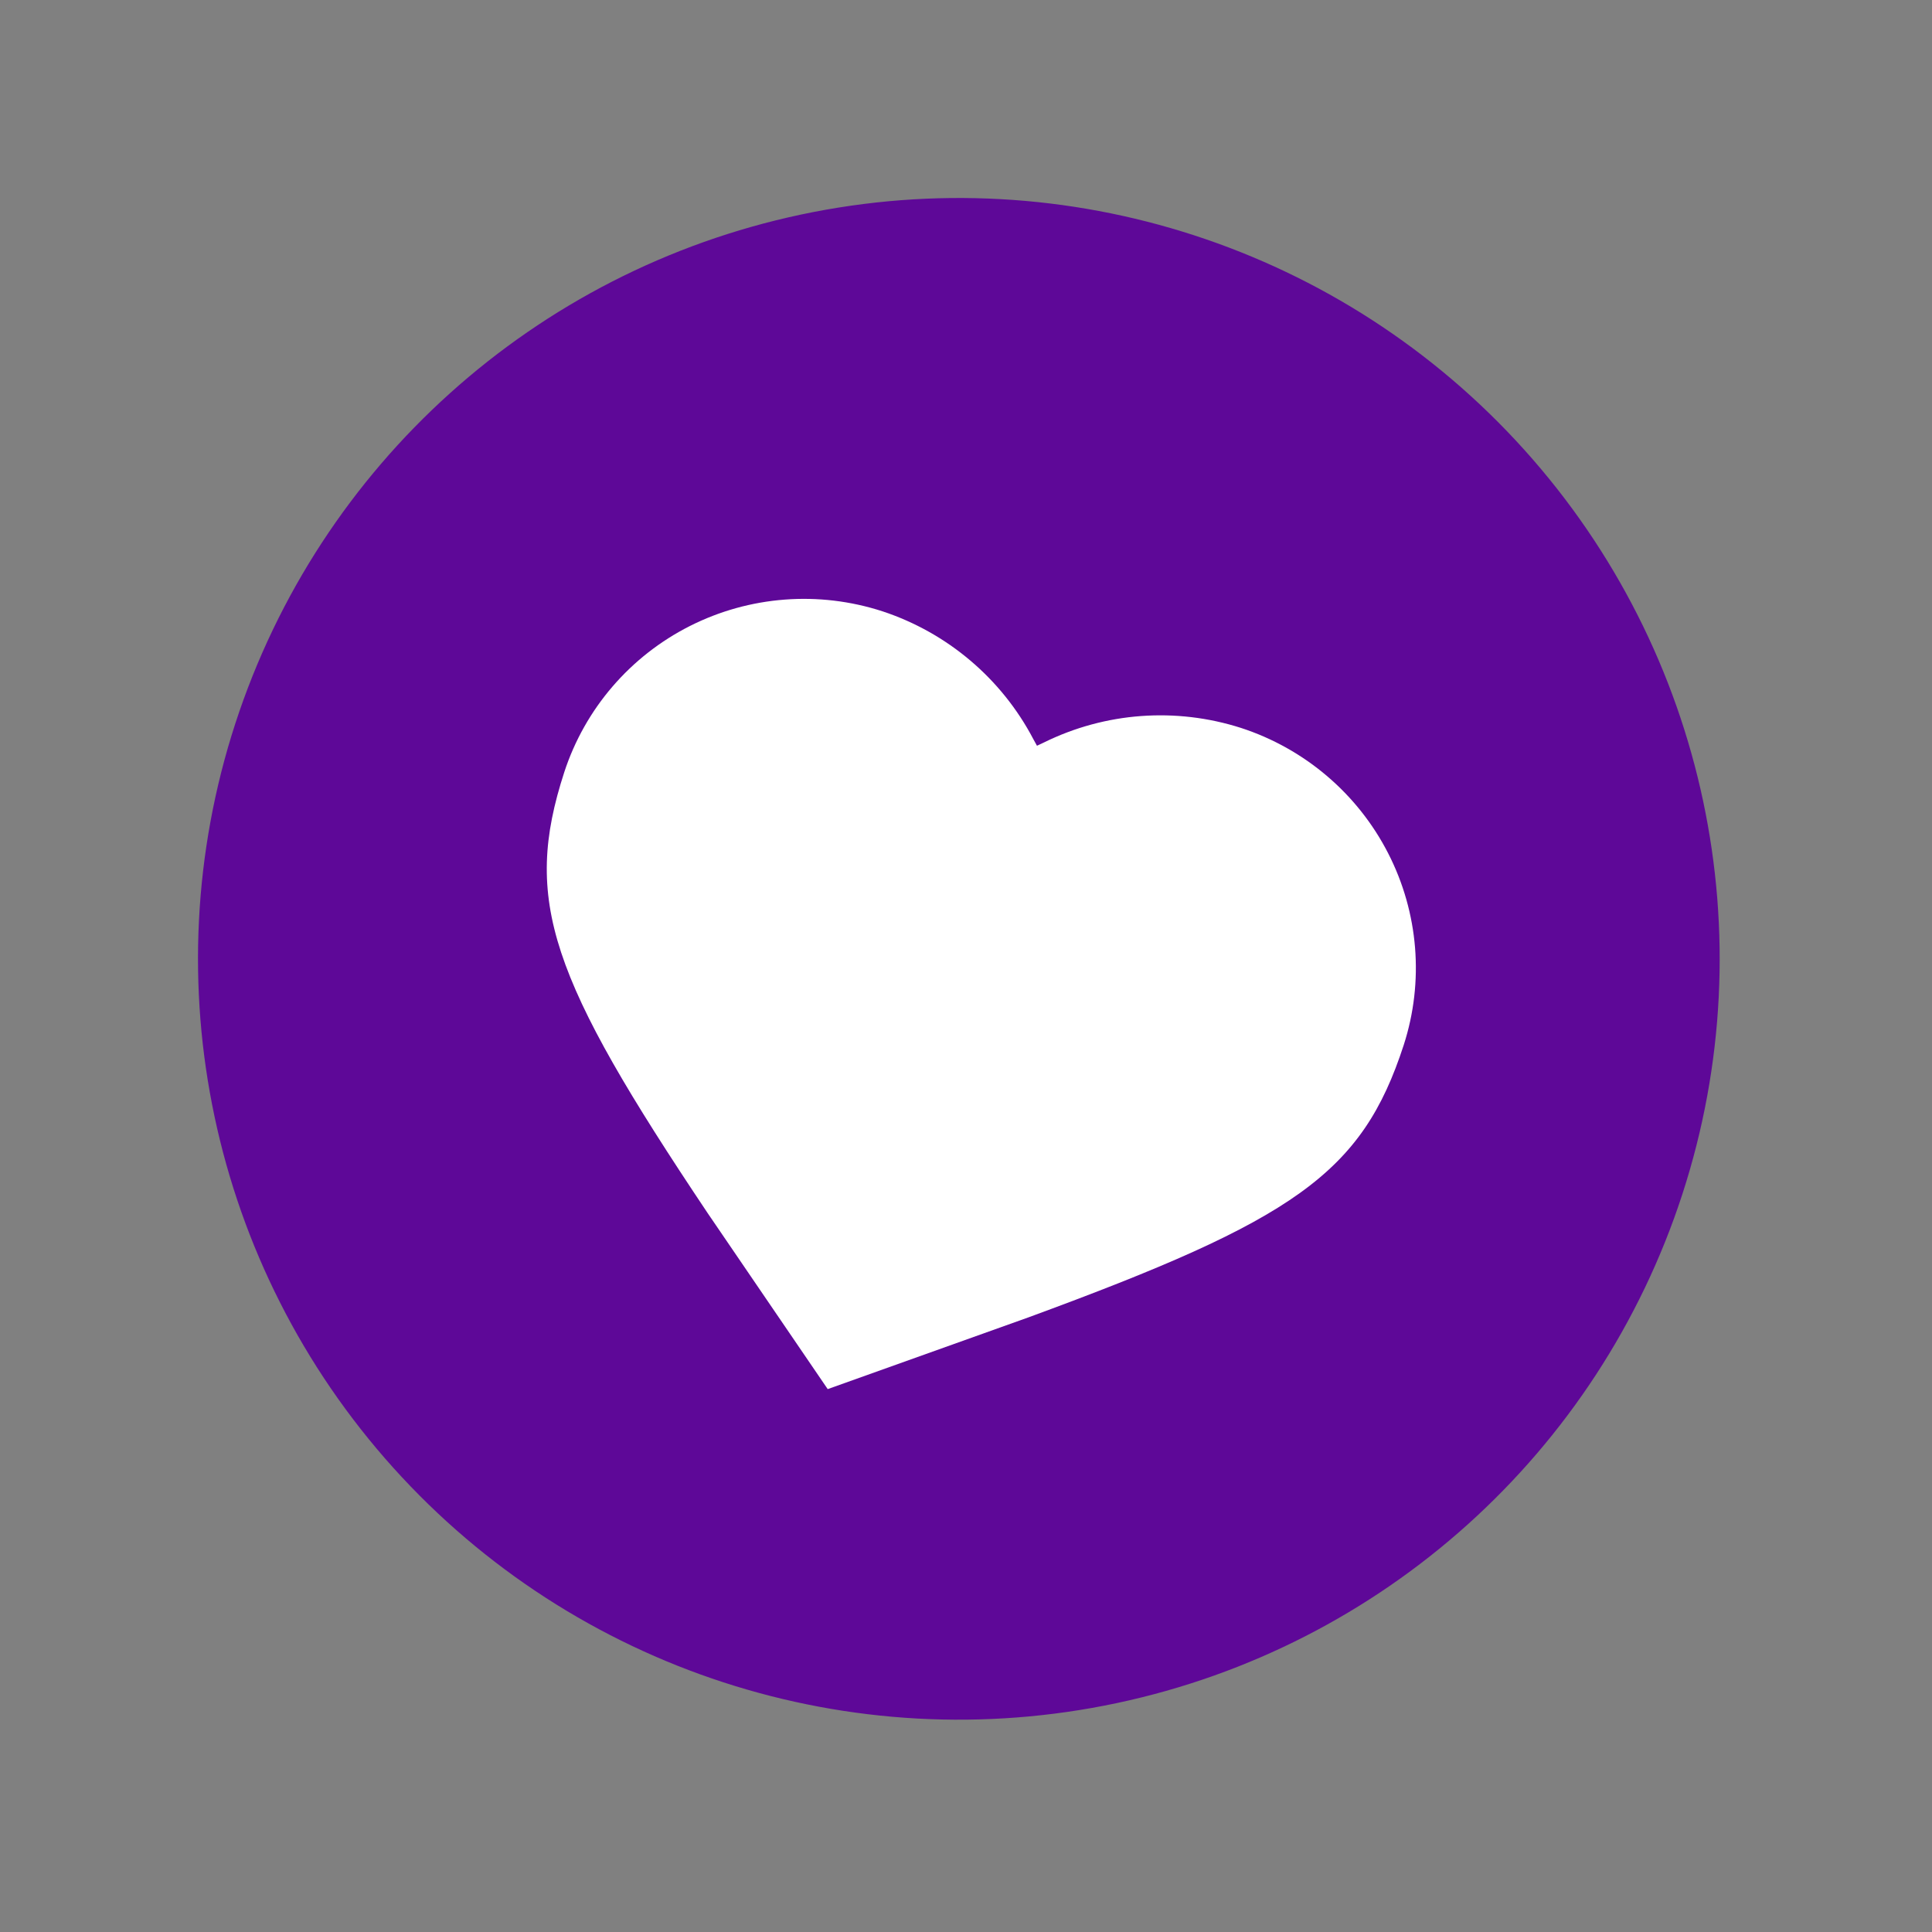
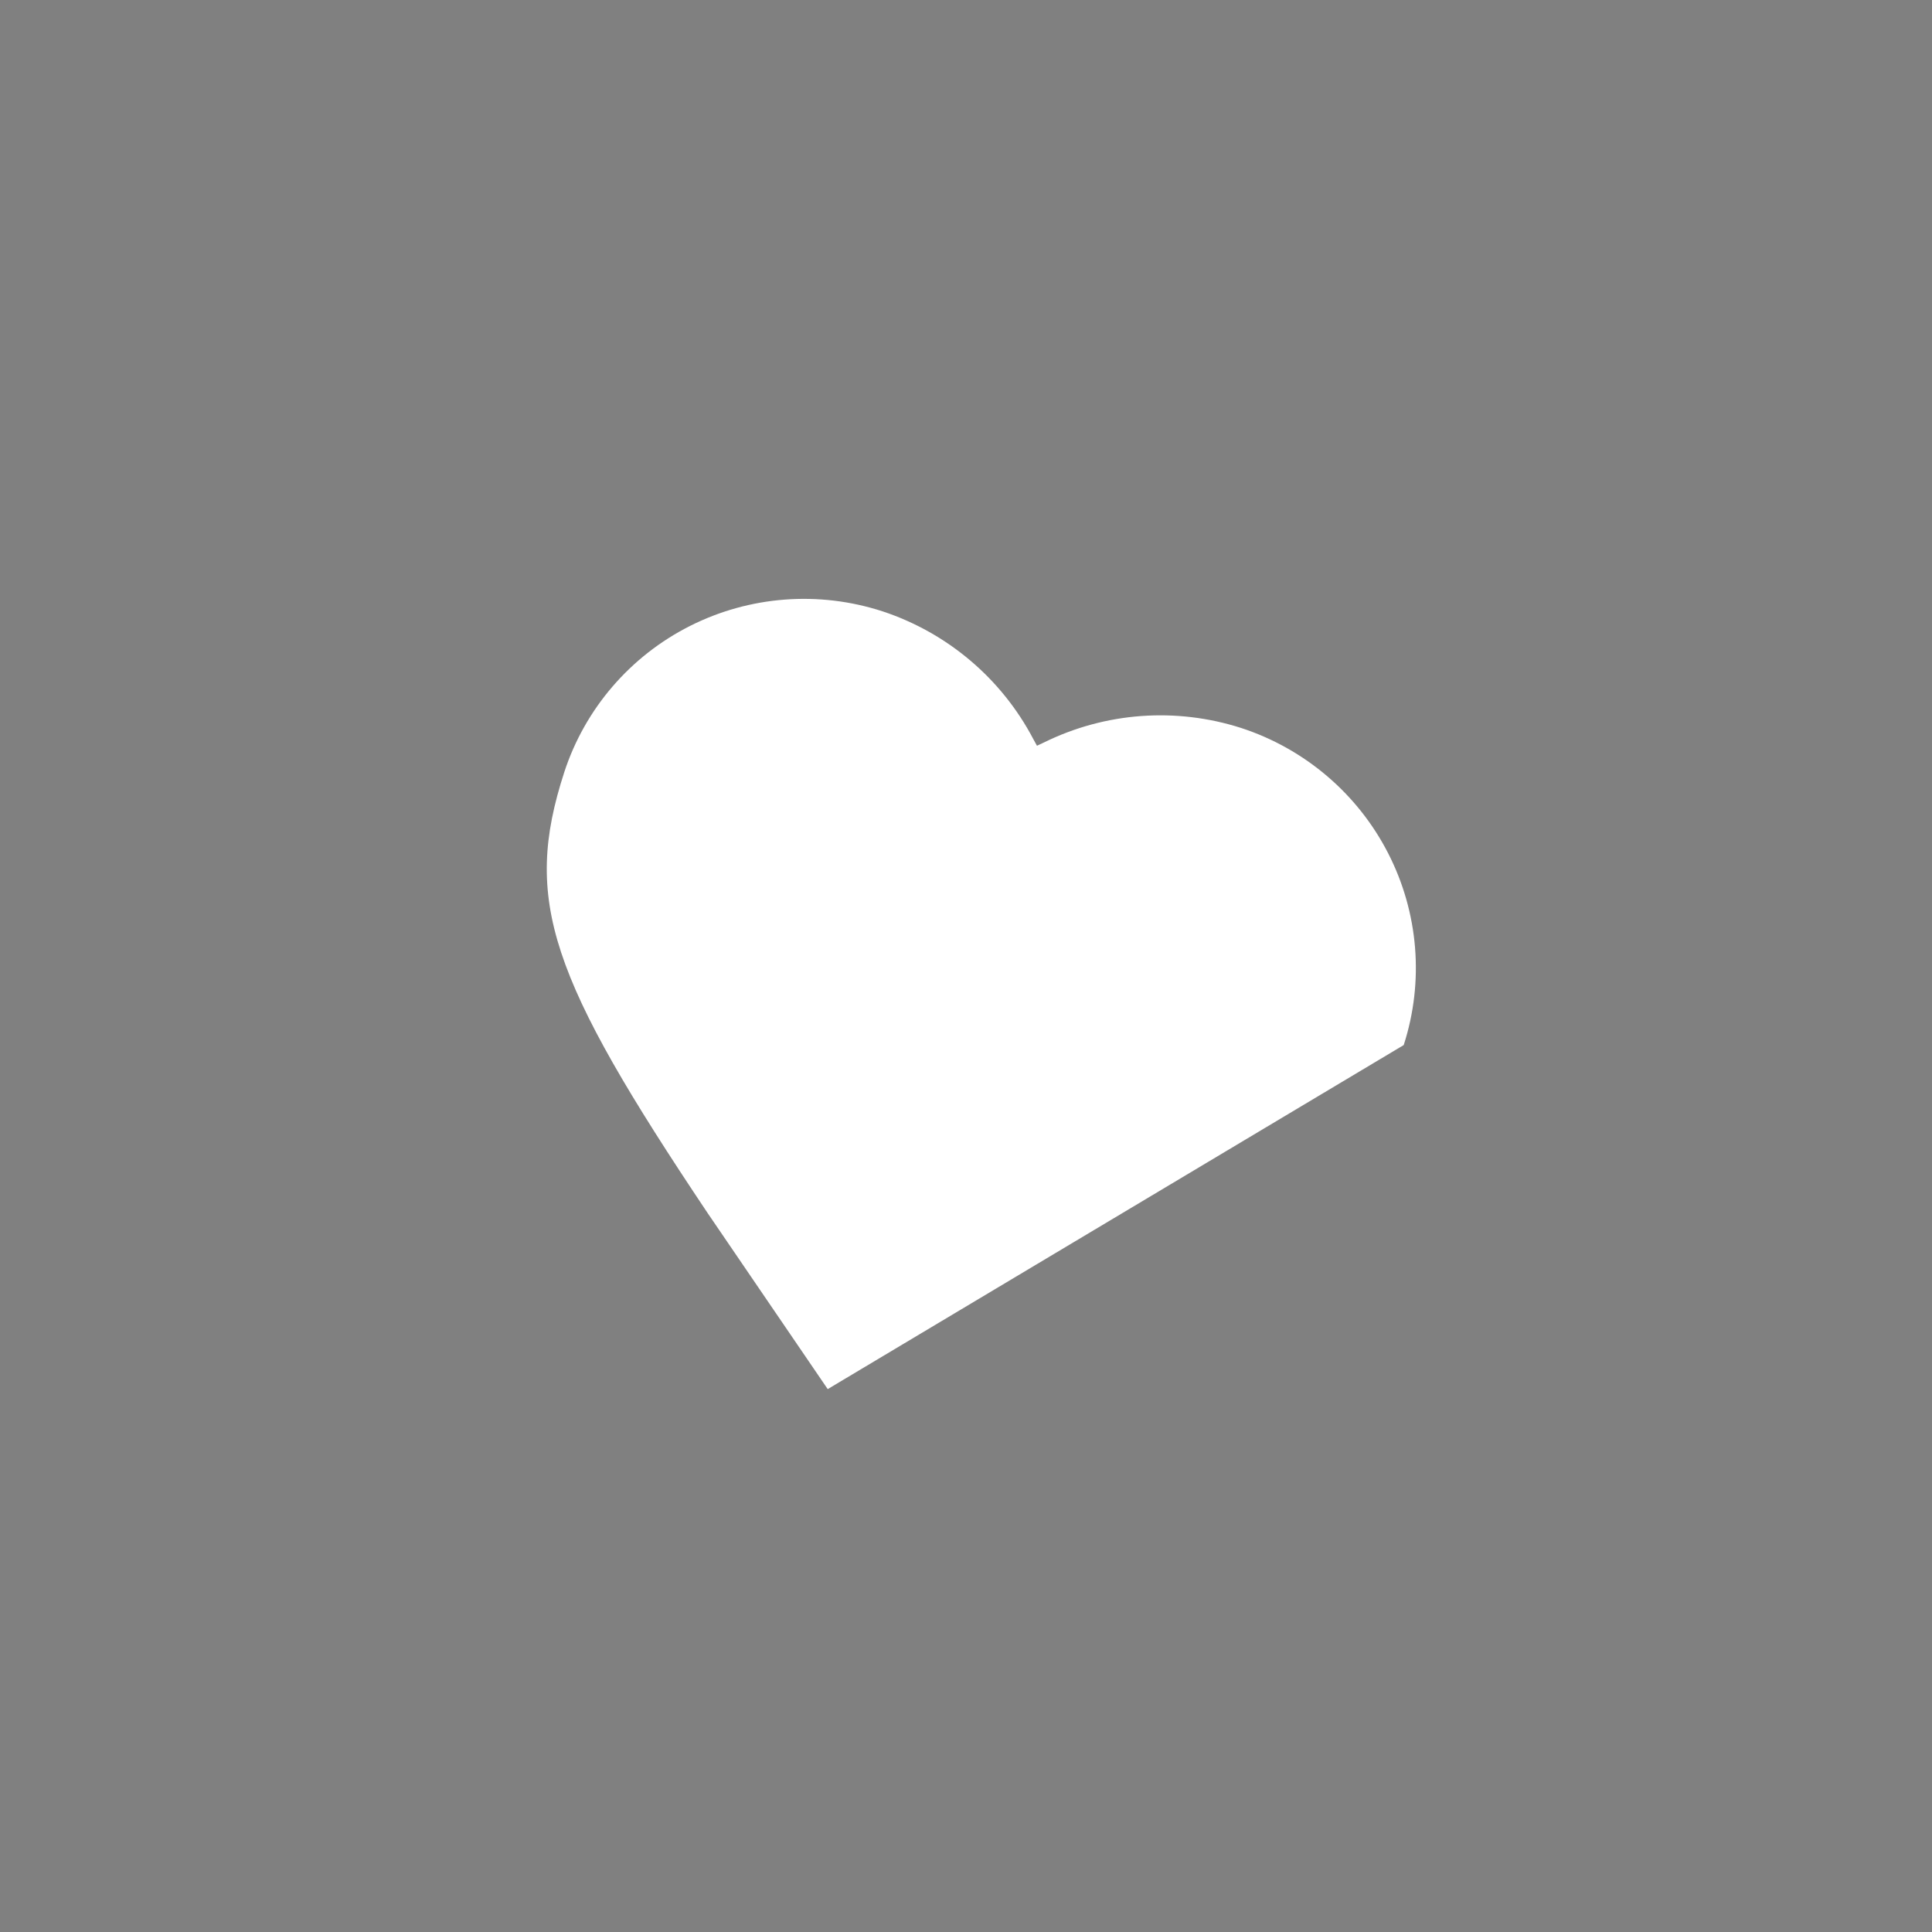
<svg xmlns="http://www.w3.org/2000/svg" width="102" height="102" viewBox="0 0 102 102" fill="none">
  <rect x="0" y="0" width="102" height="102" fill="#808080" stroke="none" />
-   <circle cx="50.622" cy="50.622" r="40.168" transform="rotate(18.018 50.622 50.622)" fill="#5E0898" />
-   <path d="M54.547 39.008L54.747 39.372L55.123 39.195C58.352 37.605 62.079 37.33 65.516 38.43C68.879 39.524 71.673 41.902 73.284 45.041C74.896 48.18 75.192 51.825 74.109 55.174C71.9 61.966 68.342 64.394 54.29 69.553L43.699 73.338L37.361 64.047C29.033 51.608 27.584 47.552 29.793 40.76C30.888 37.414 33.272 34.642 36.421 33.051C39.571 31.46 43.229 31.181 46.593 32.275C50.018 33.407 52.871 35.822 54.547 39.008Z" fill="white" />
+   <path d="M54.547 39.008L54.747 39.372L55.123 39.195C58.352 37.605 62.079 37.33 65.516 38.43C68.879 39.524 71.673 41.902 73.284 45.041C74.896 48.18 75.192 51.825 74.109 55.174L43.699 73.338L37.361 64.047C29.033 51.608 27.584 47.552 29.793 40.76C30.888 37.414 33.272 34.642 36.421 33.051C39.571 31.46 43.229 31.181 46.593 32.275C50.018 33.407 52.871 35.822 54.547 39.008Z" fill="white" />
</svg>